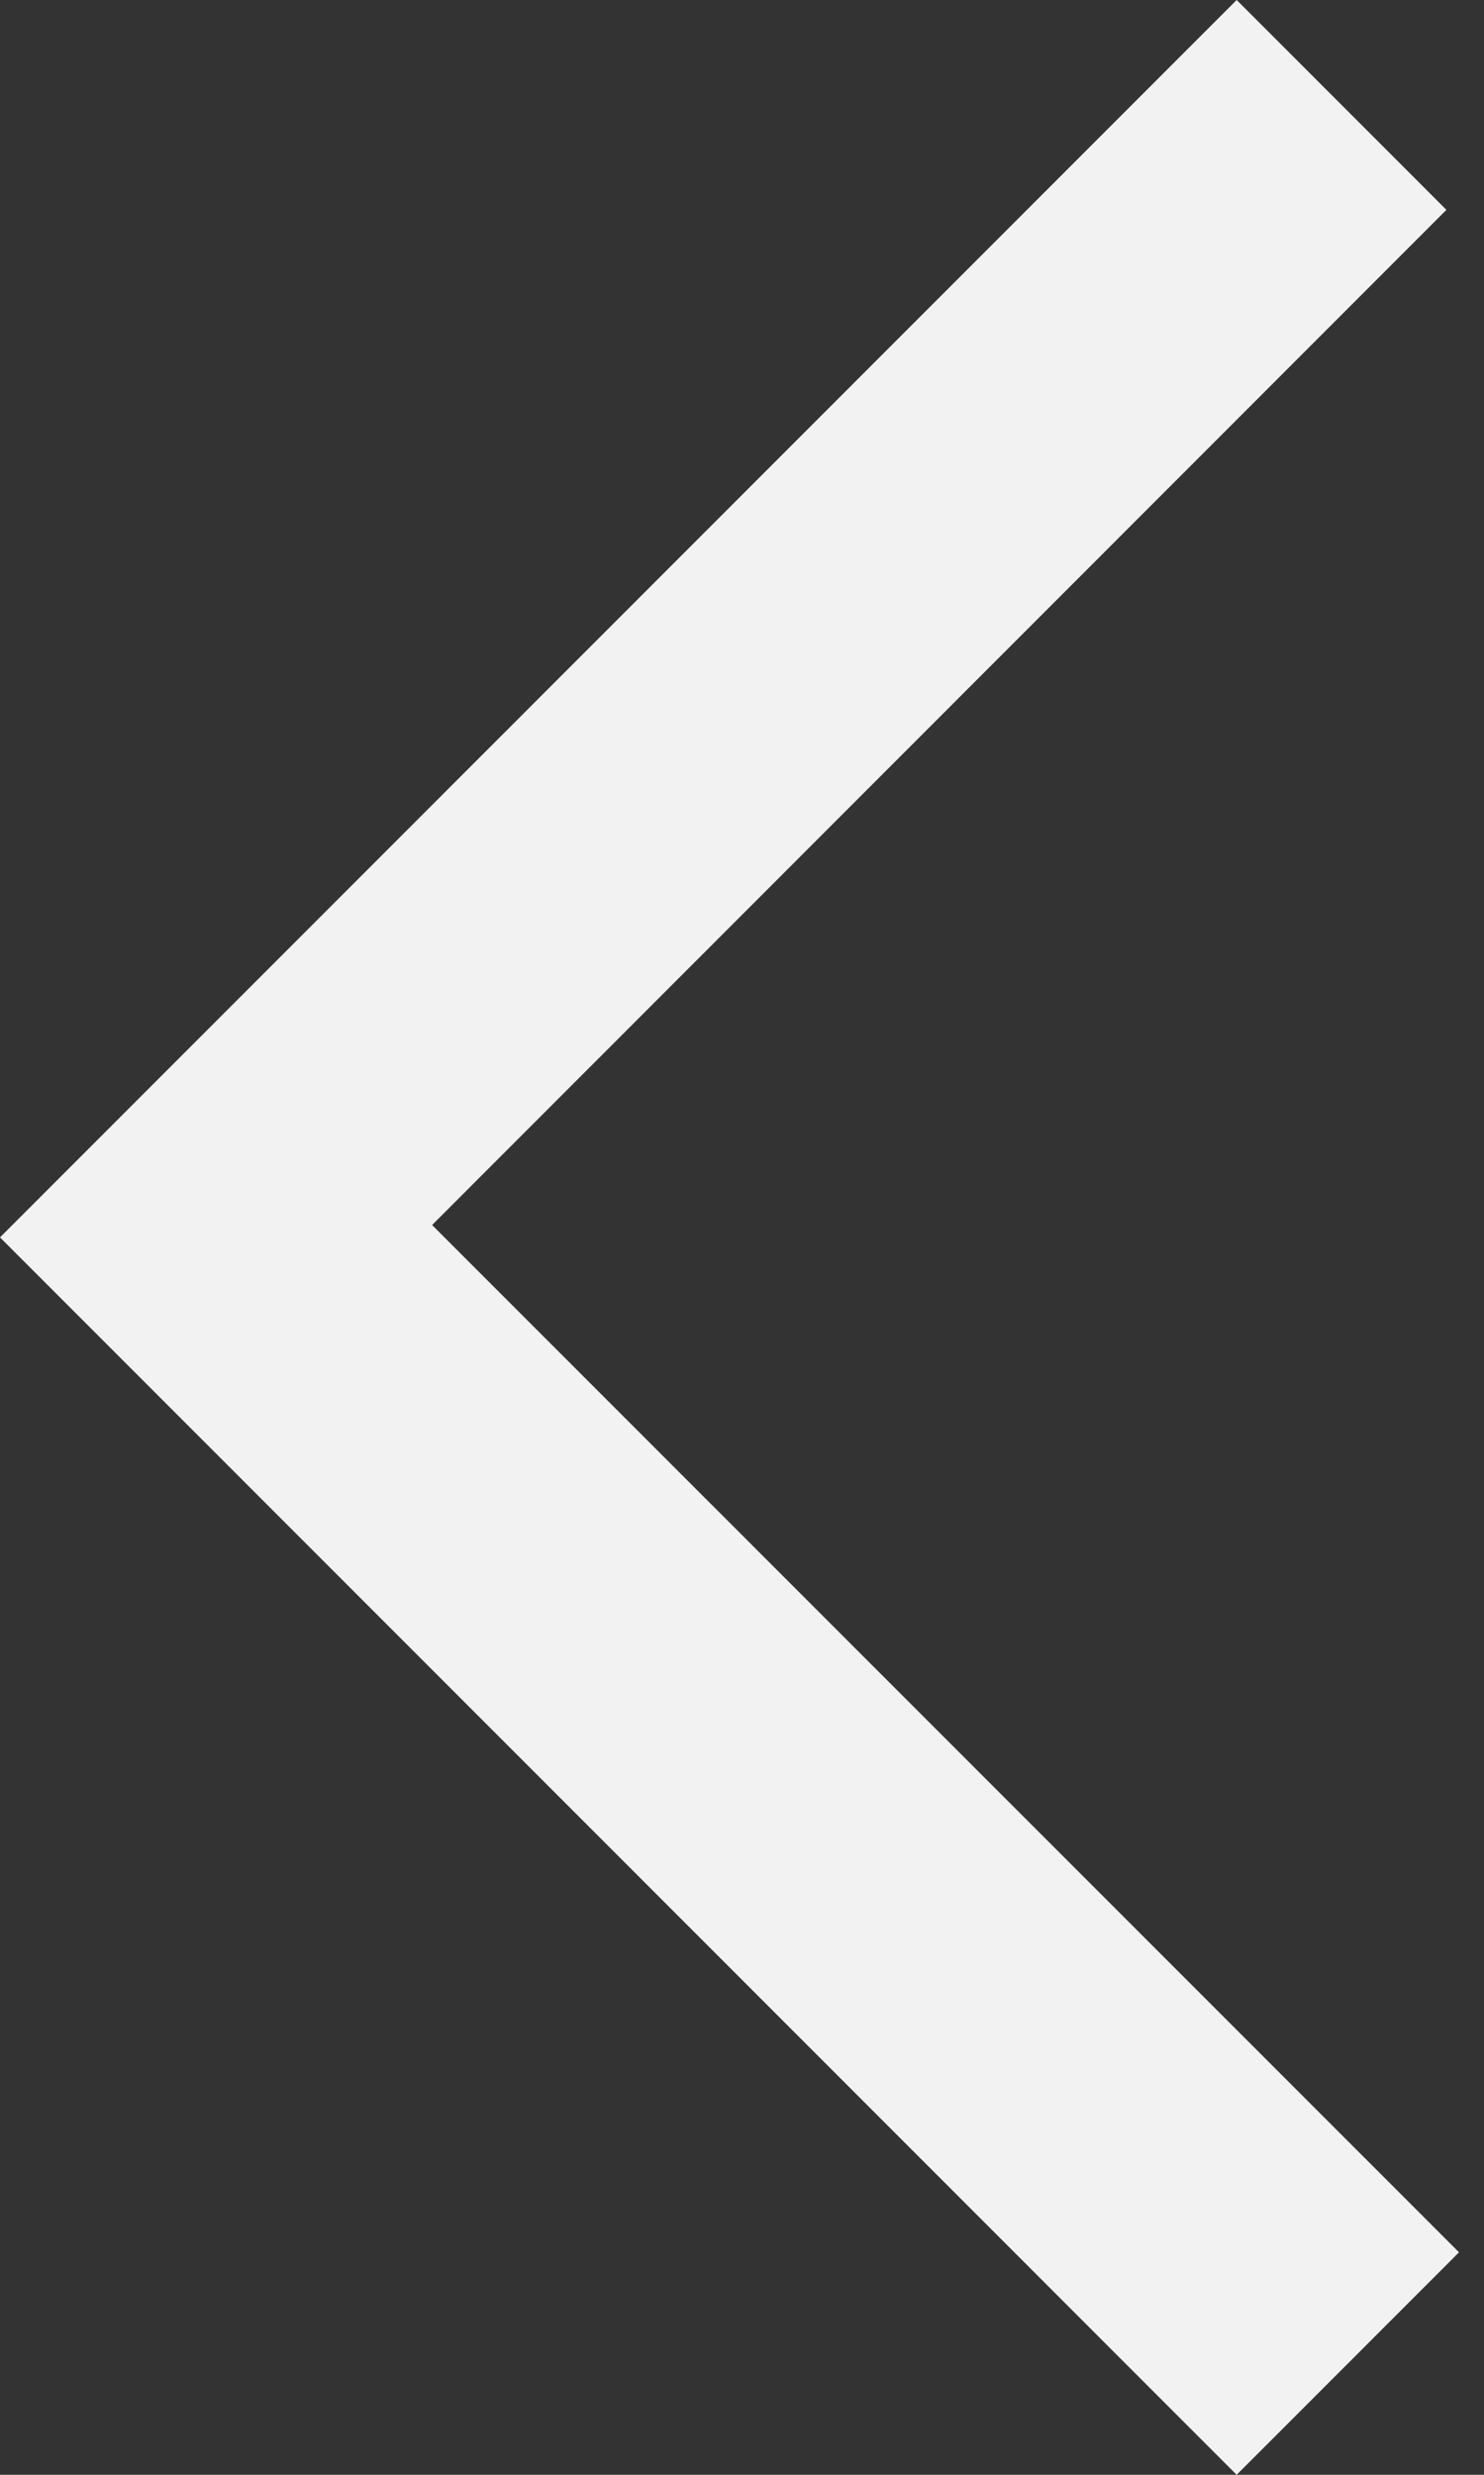
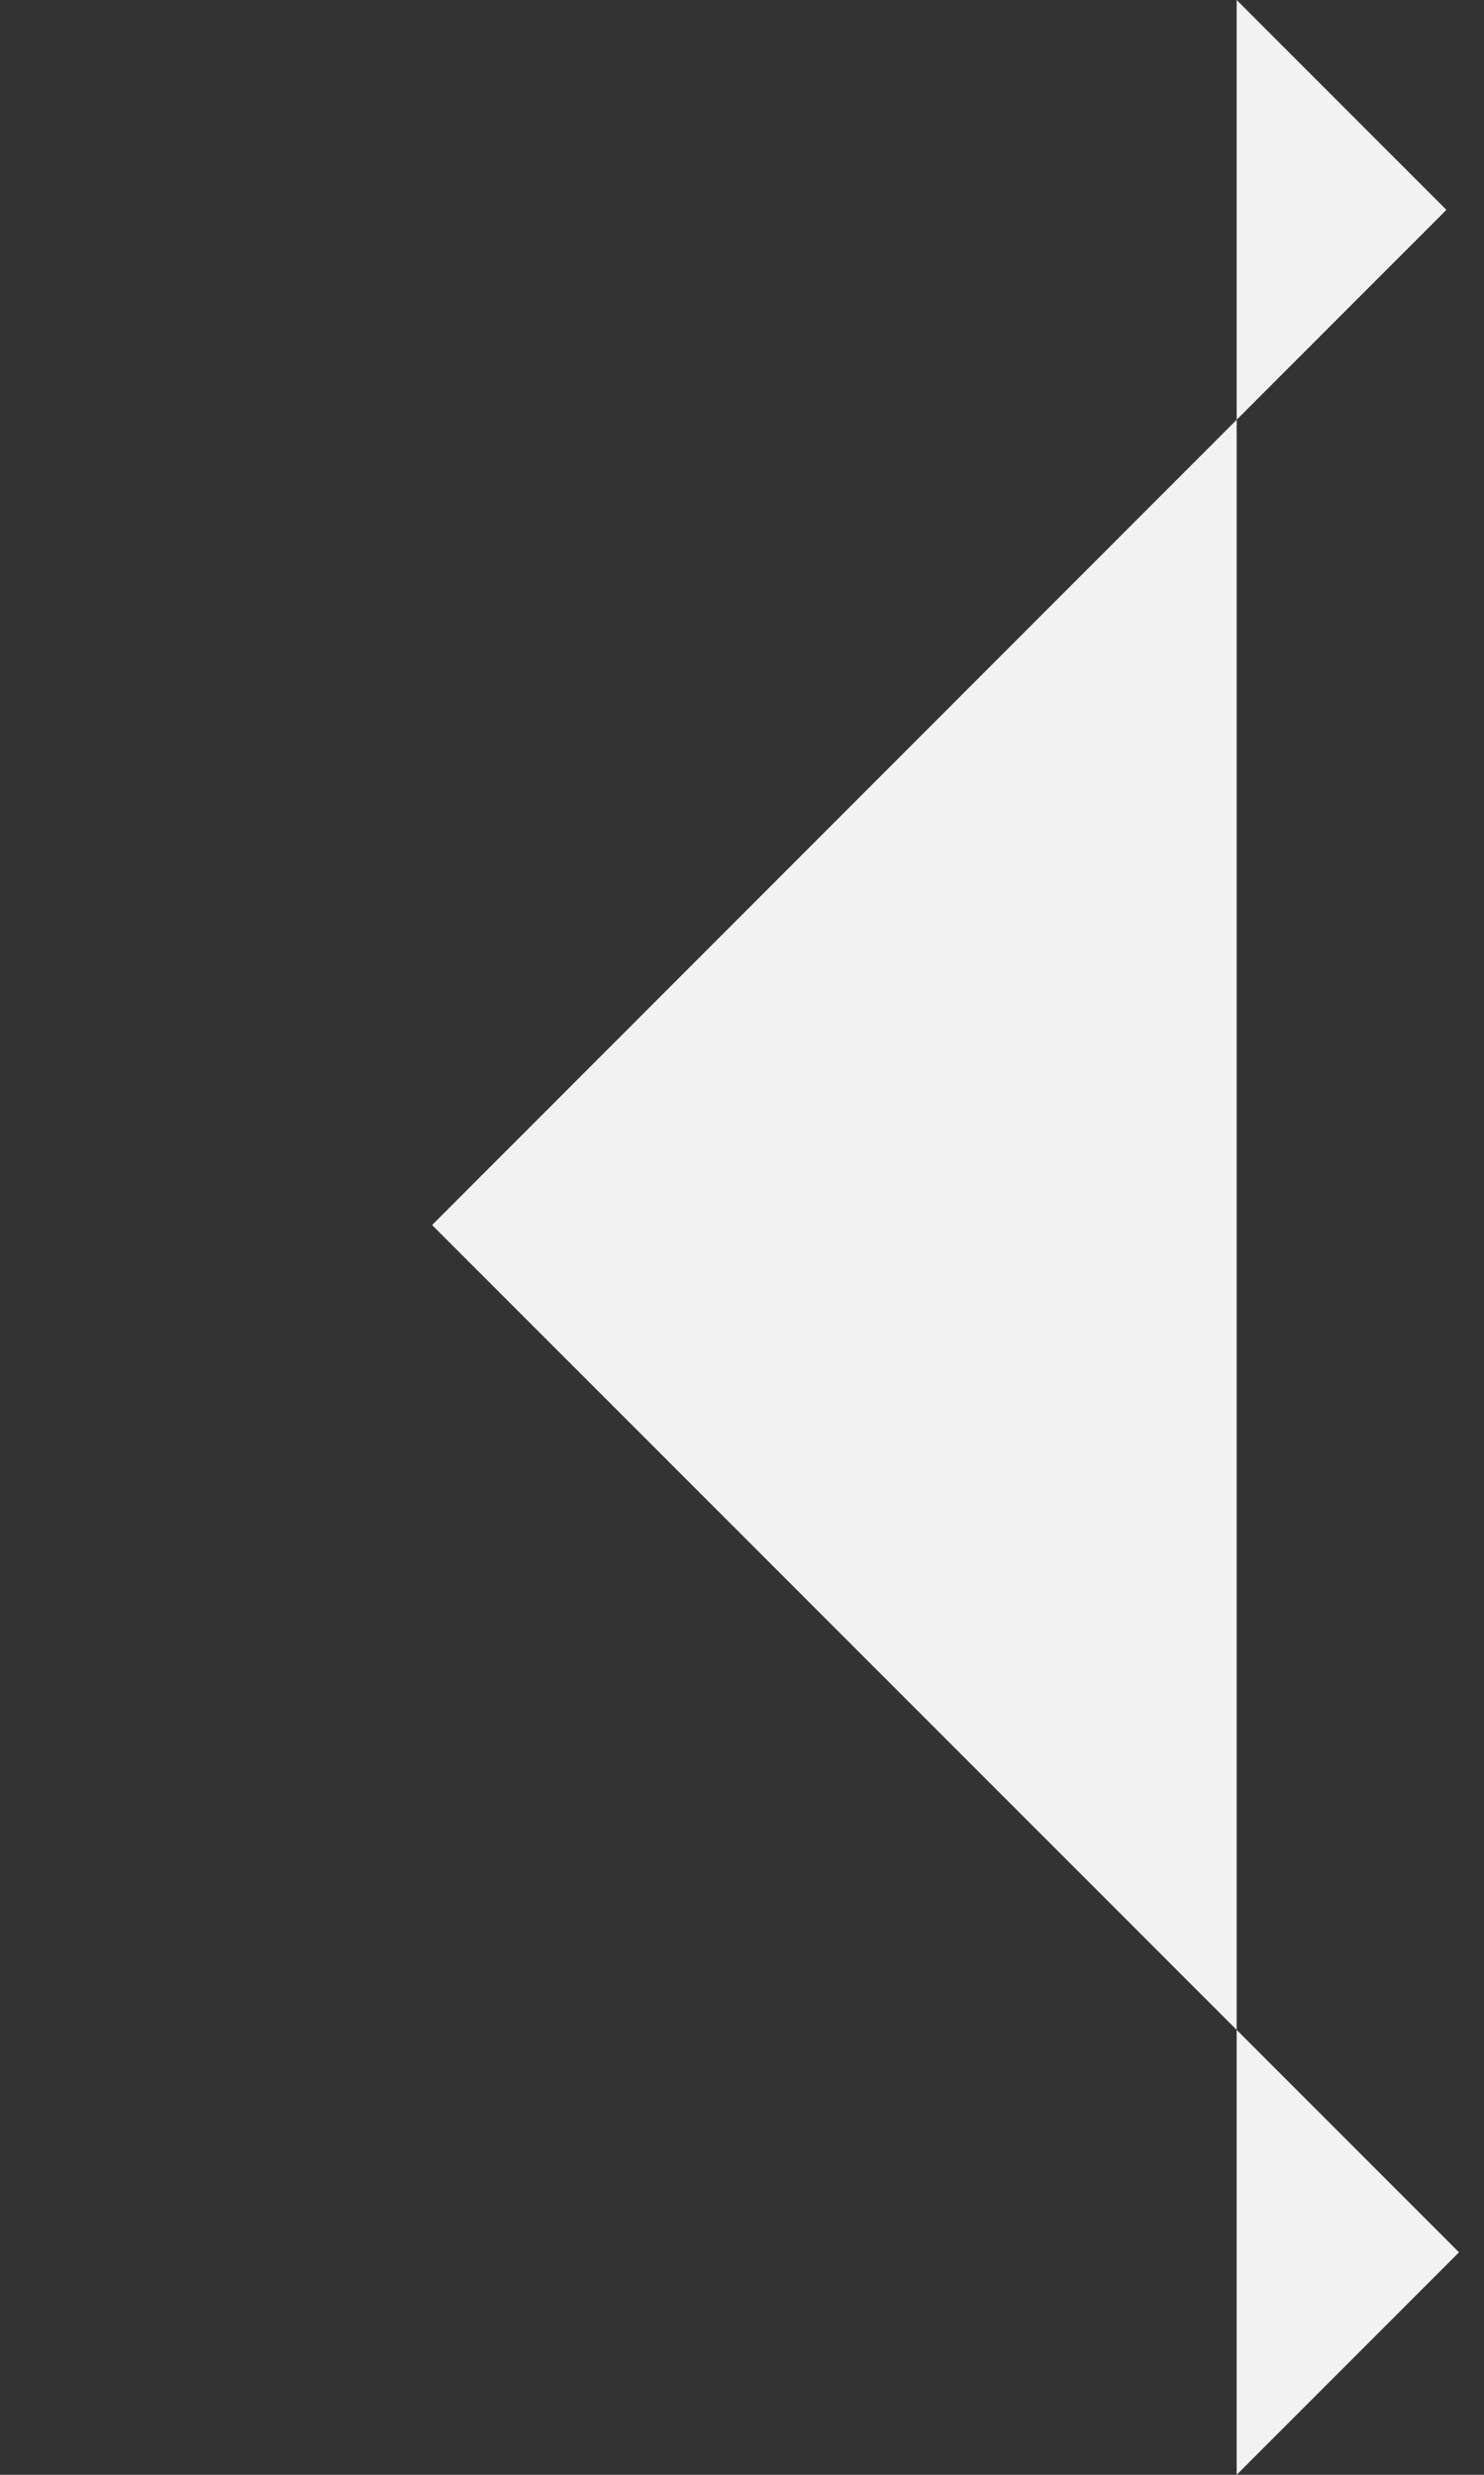
<svg xmlns="http://www.w3.org/2000/svg" width="6" height="10" viewBox="0 0 6 10" fill="none">
  <rect x="0" y="0" width="6" height="10" fill="#333333" stroke="none" />
-   <path fill-rule="evenodd" clip-rule="evenodd" d="M5.899 9.101L5 10L0 5L5 -9.53674e-07L5.848 0.848L1.747 4.95L5.899 9.101Z" fill="#F2F2F2" />
+   <path fill-rule="evenodd" clip-rule="evenodd" d="M5.899 9.101L5 10L5 -9.53674e-07L5.848 0.848L1.747 4.95L5.899 9.101Z" fill="#F2F2F2" />
</svg>